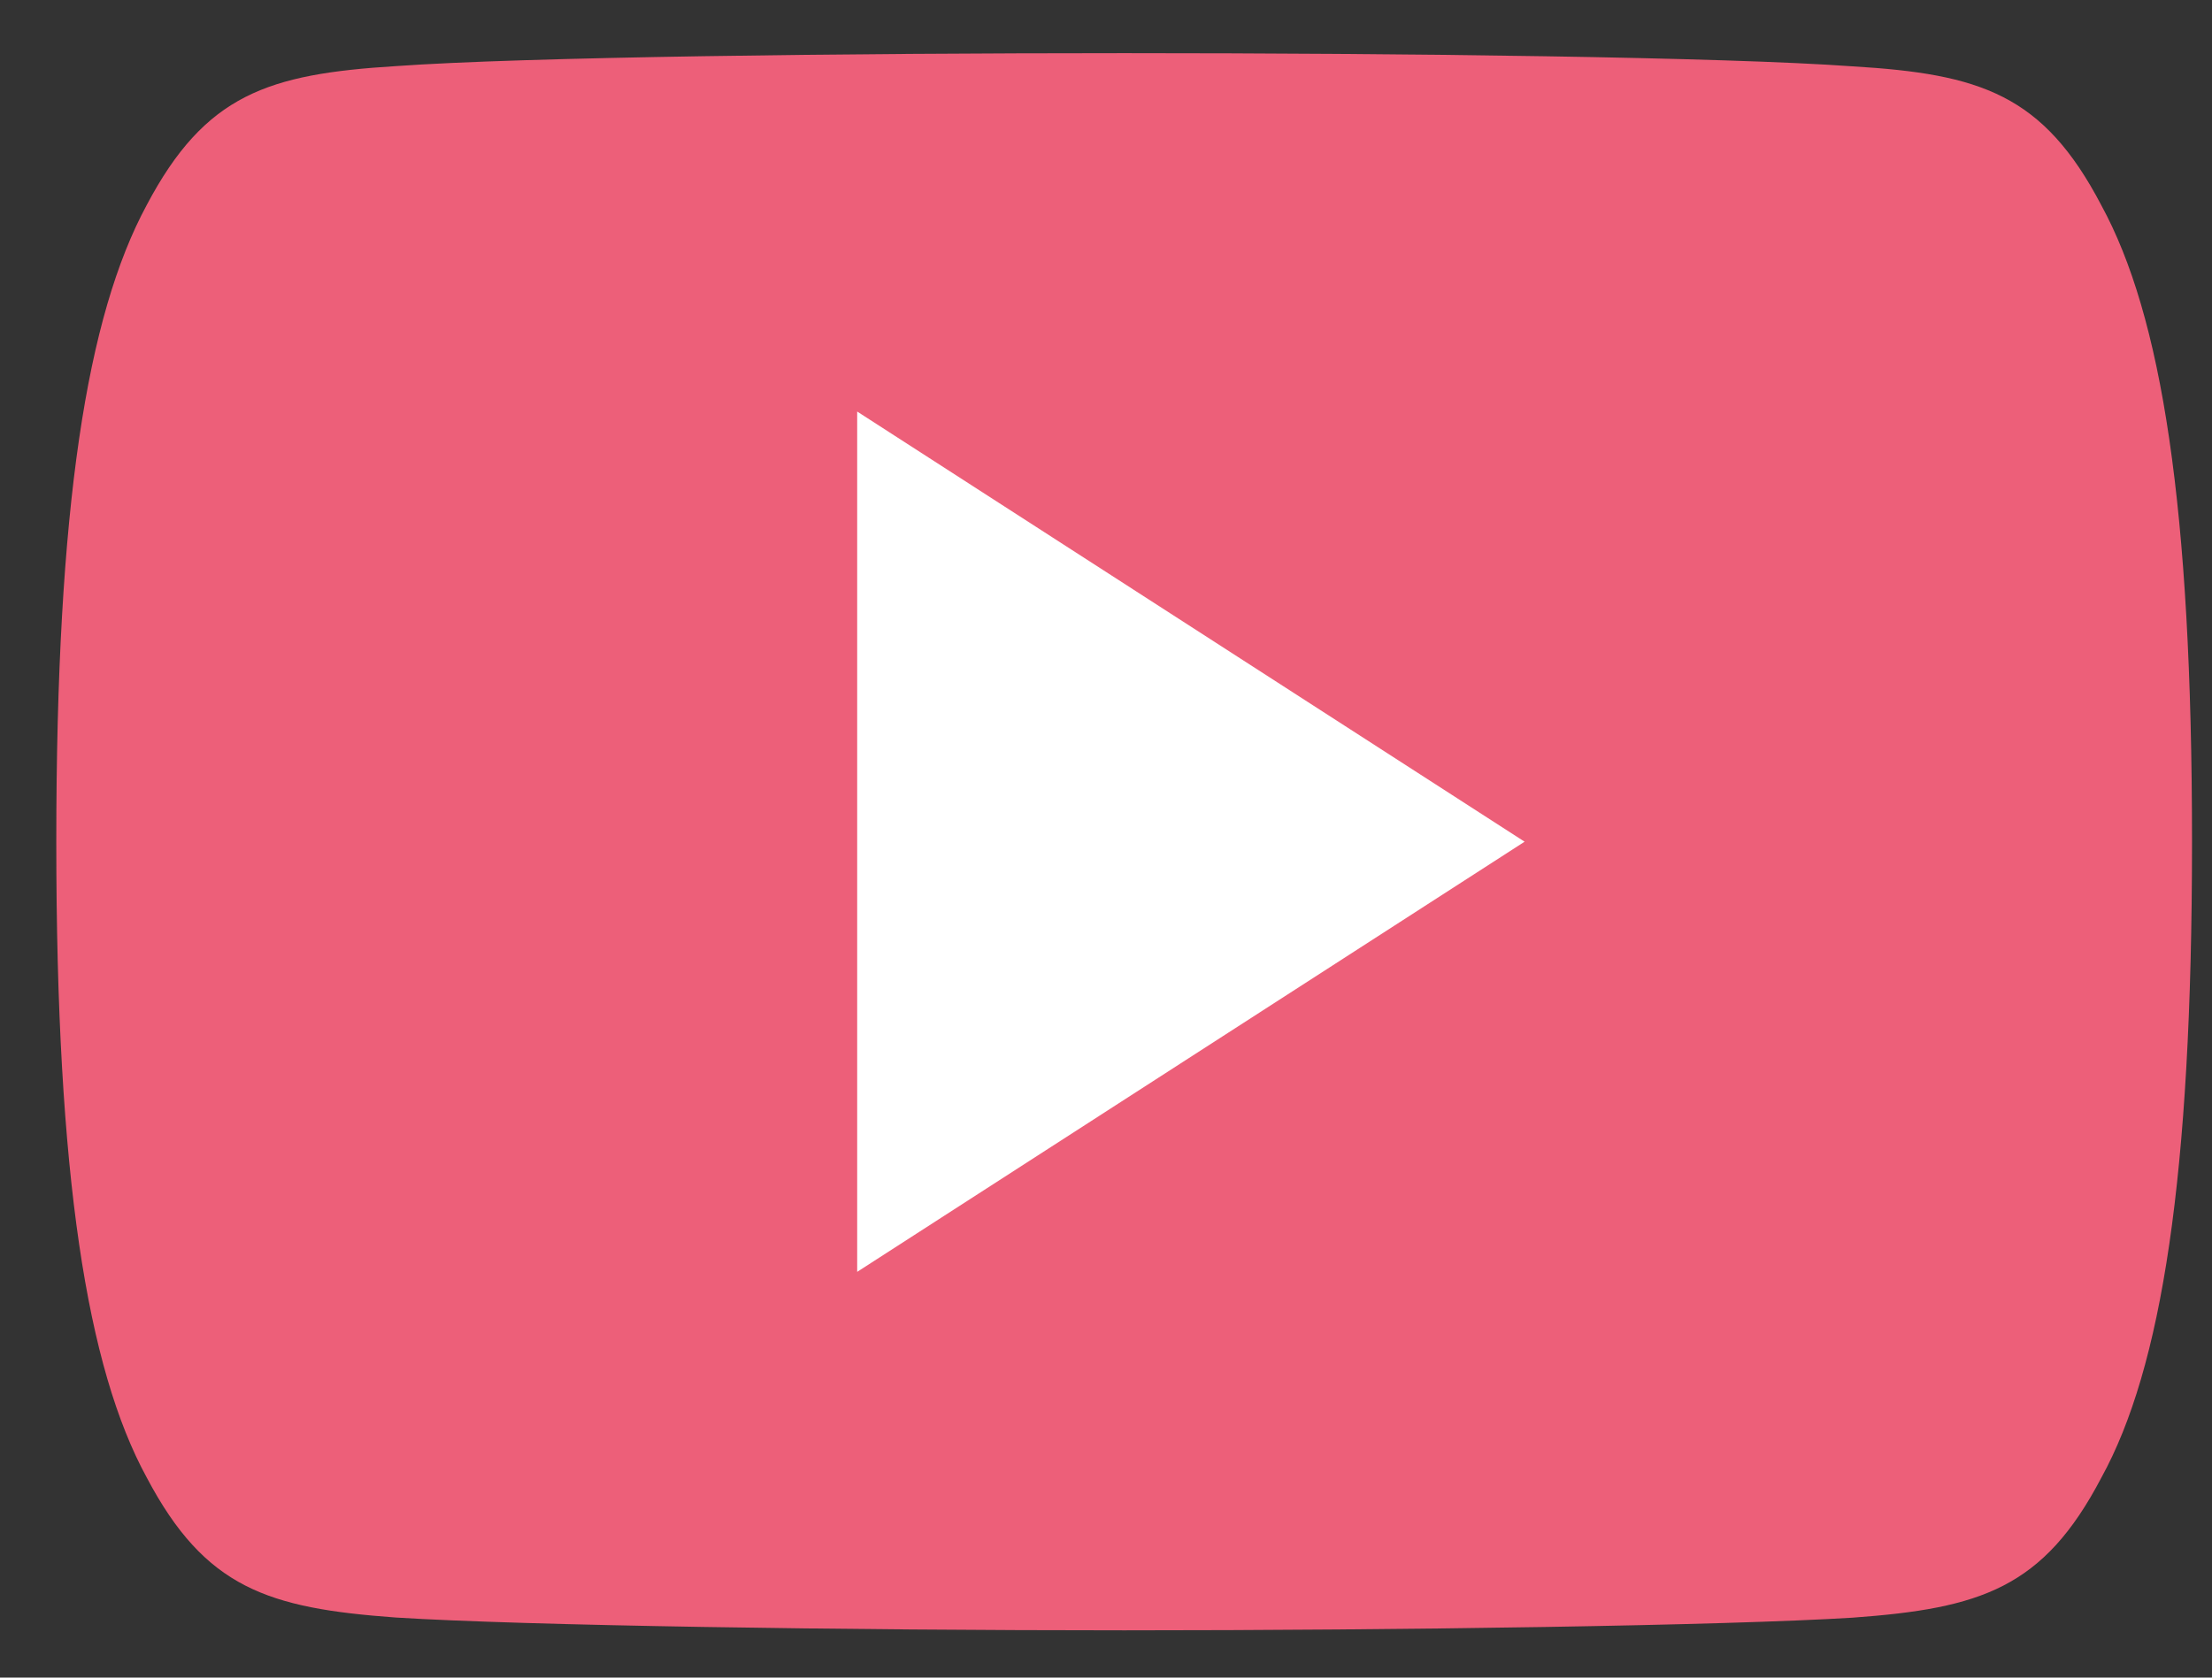
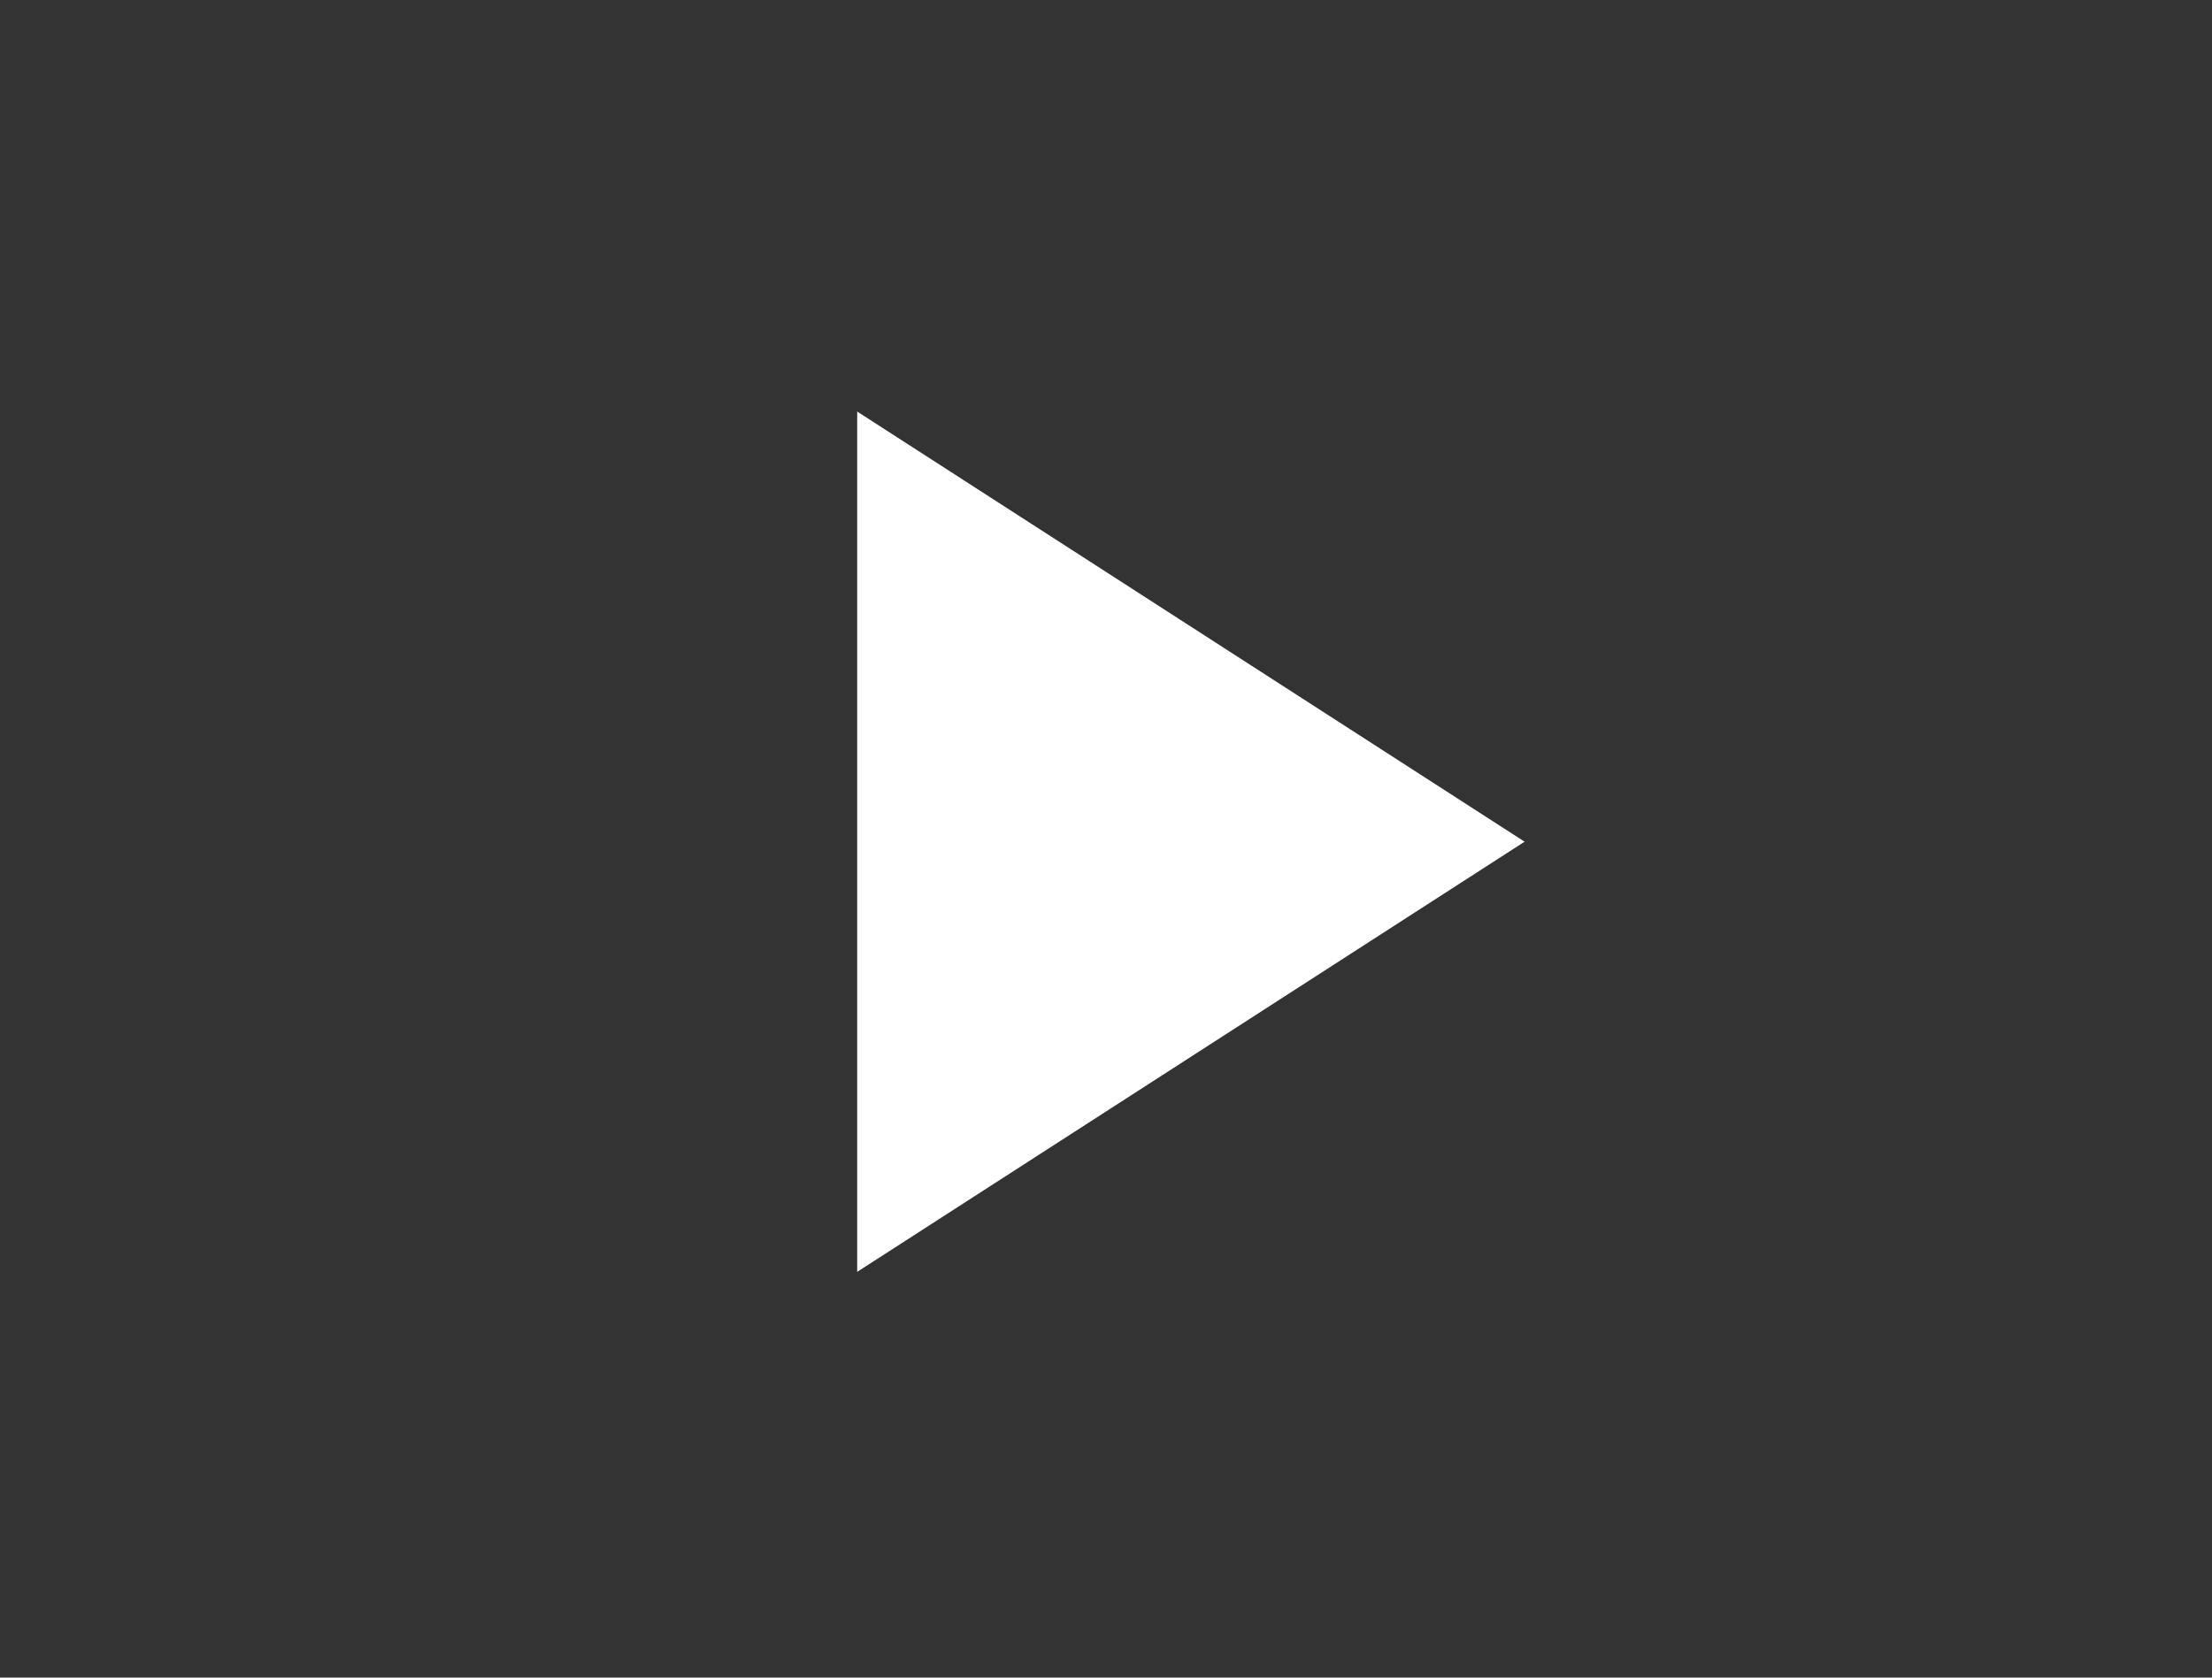
<svg xmlns="http://www.w3.org/2000/svg" width="29" height="22" fill="none">
  <rect width="100%" height="100%" fill="#333333" stroke="none" />
-   <path fill="#ED5F79" d="M27.548 2.69C26.788 1.238 25.964.97 24.286.87 22.609.748 18.394.697 14.741.697c-3.659 0-7.876.05-9.551.17-1.675.104-2.5.37-3.267 1.823C1.14 4.14.738 6.637.738 11.033v.015c0 4.377.403 6.893 1.185 8.327.766 1.452 1.59 1.715 3.265 1.837 1.677.106 5.894.168 9.553.168 3.653 0 7.869-.062 9.547-.166 1.678-.122 2.502-.385 3.262-1.837.789-1.434 1.188-3.95 1.188-8.327v-.016c0-4.397-.399-6.894-1.19-8.344Z" />
  <path fill="#fff" d="M11.238 16.679V5.397l8.75 5.641-8.75 5.641Z" />
</svg>